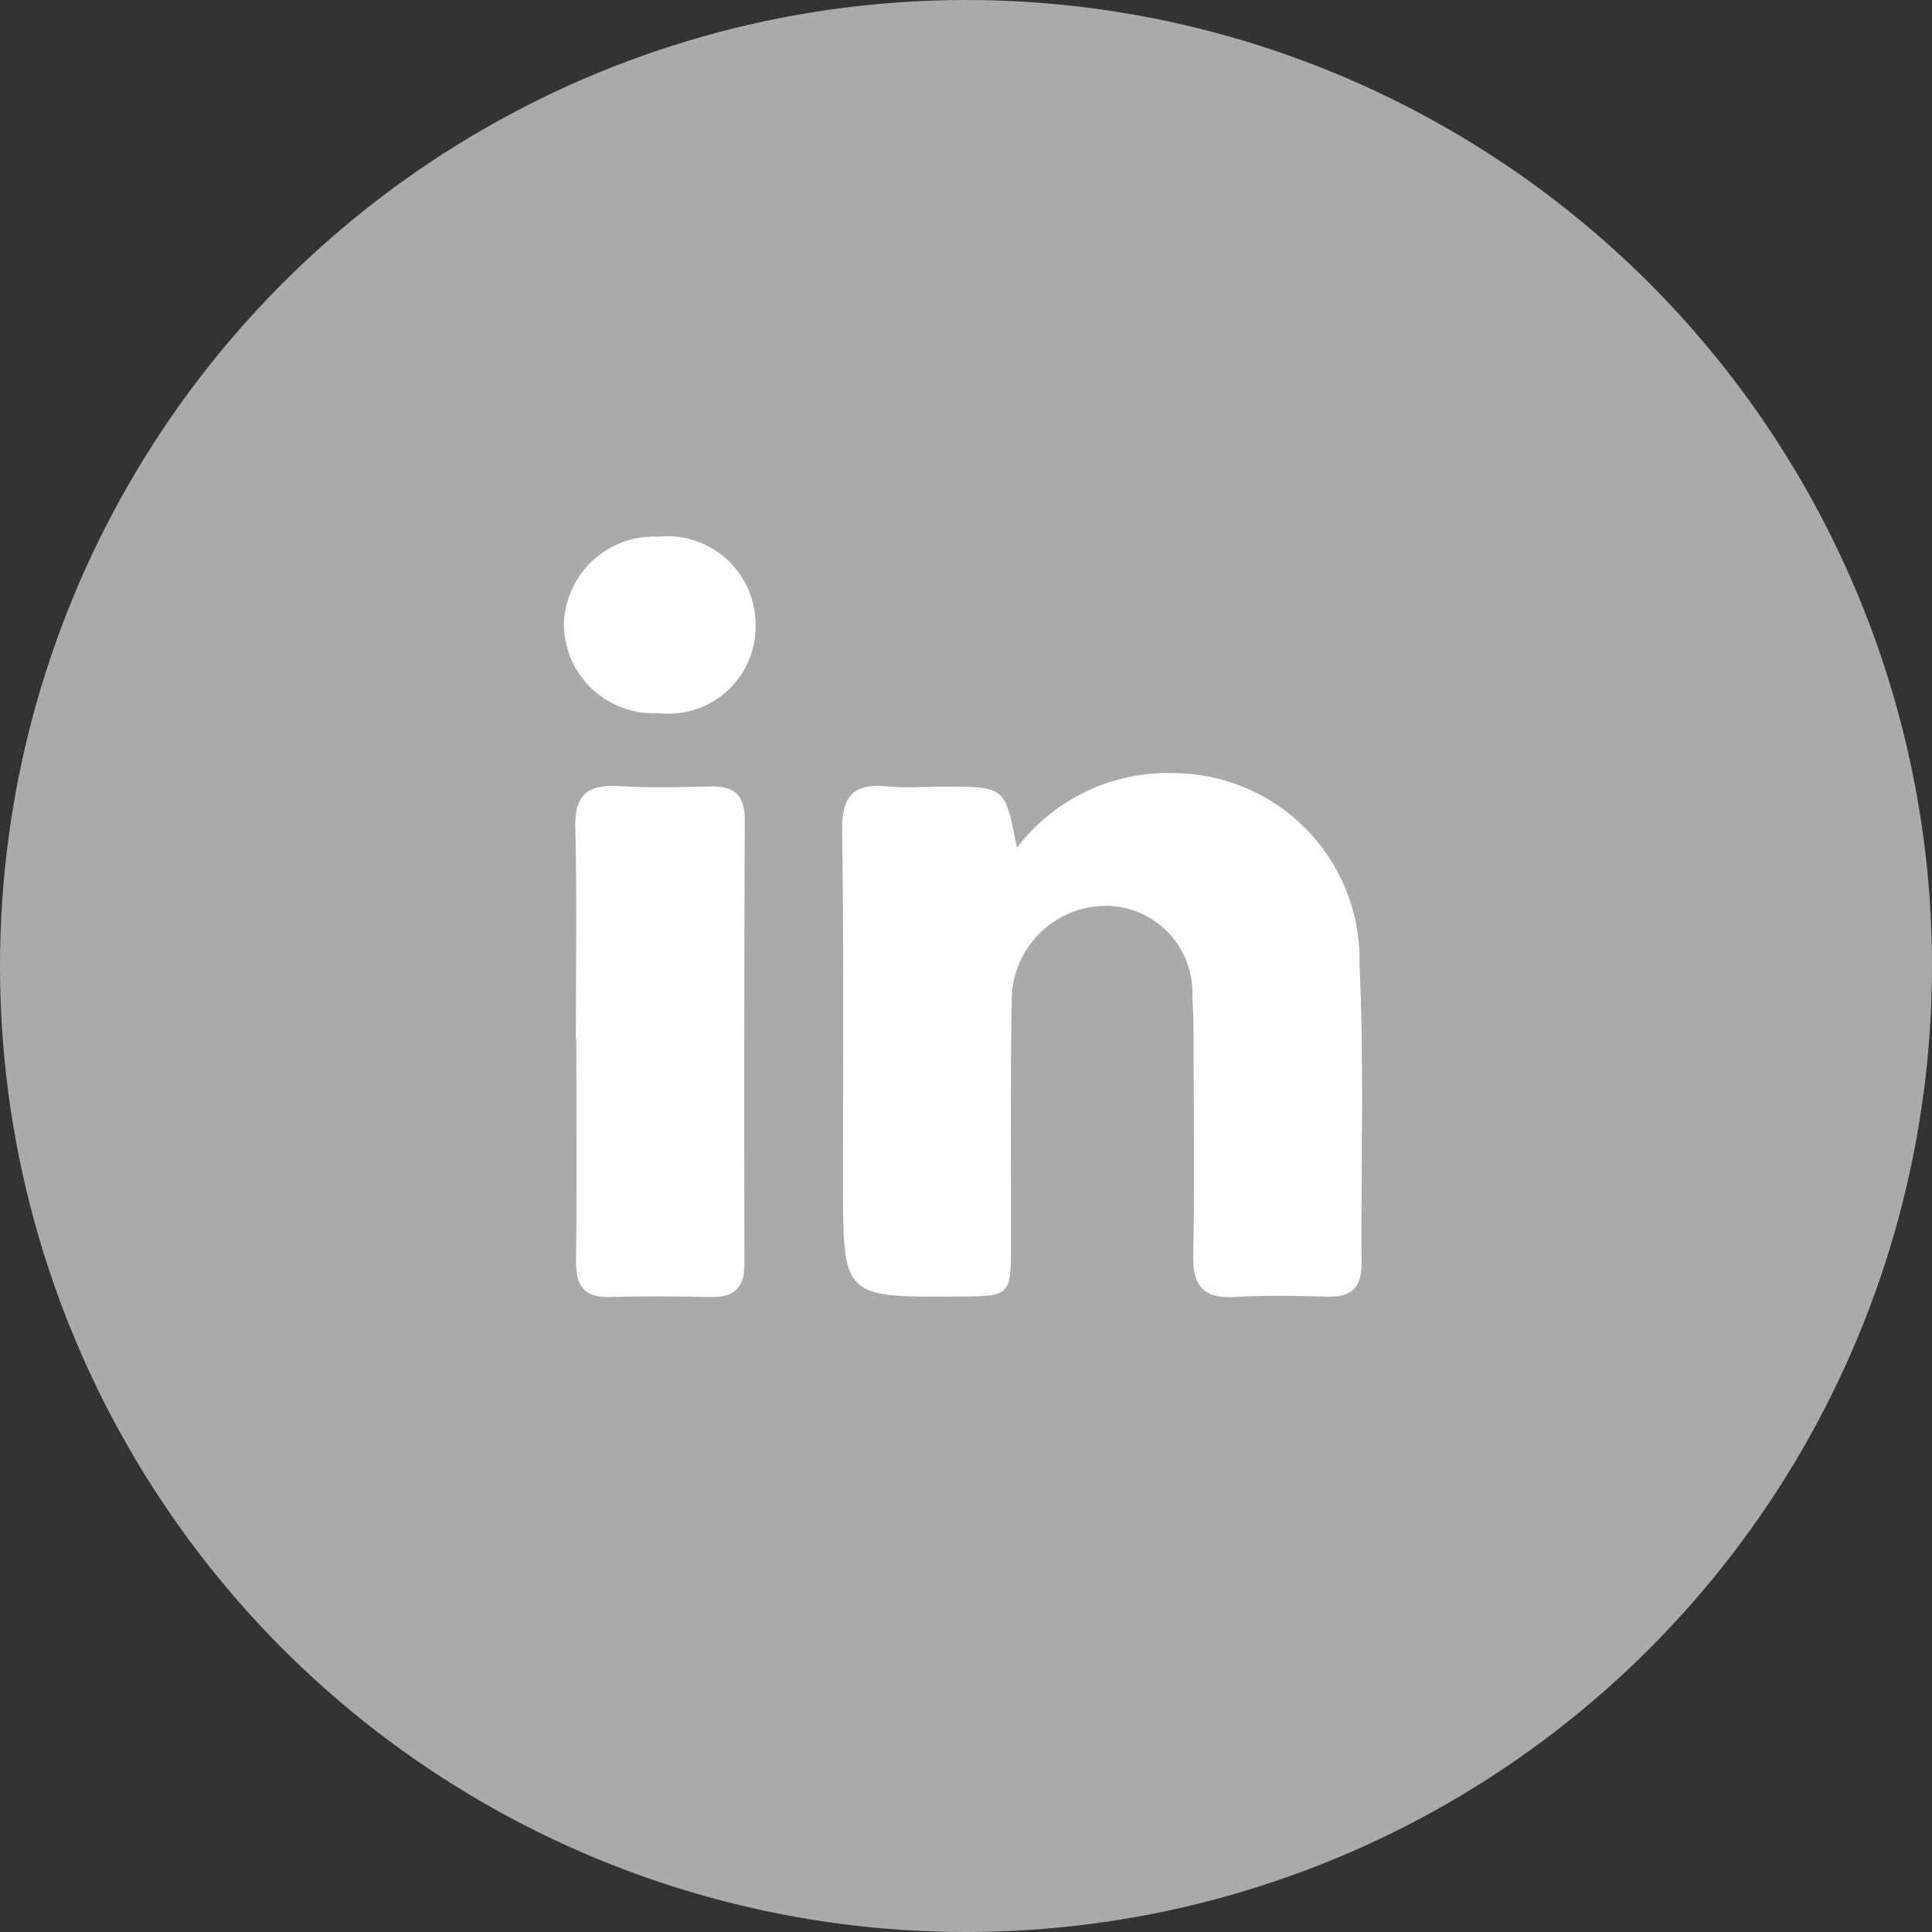
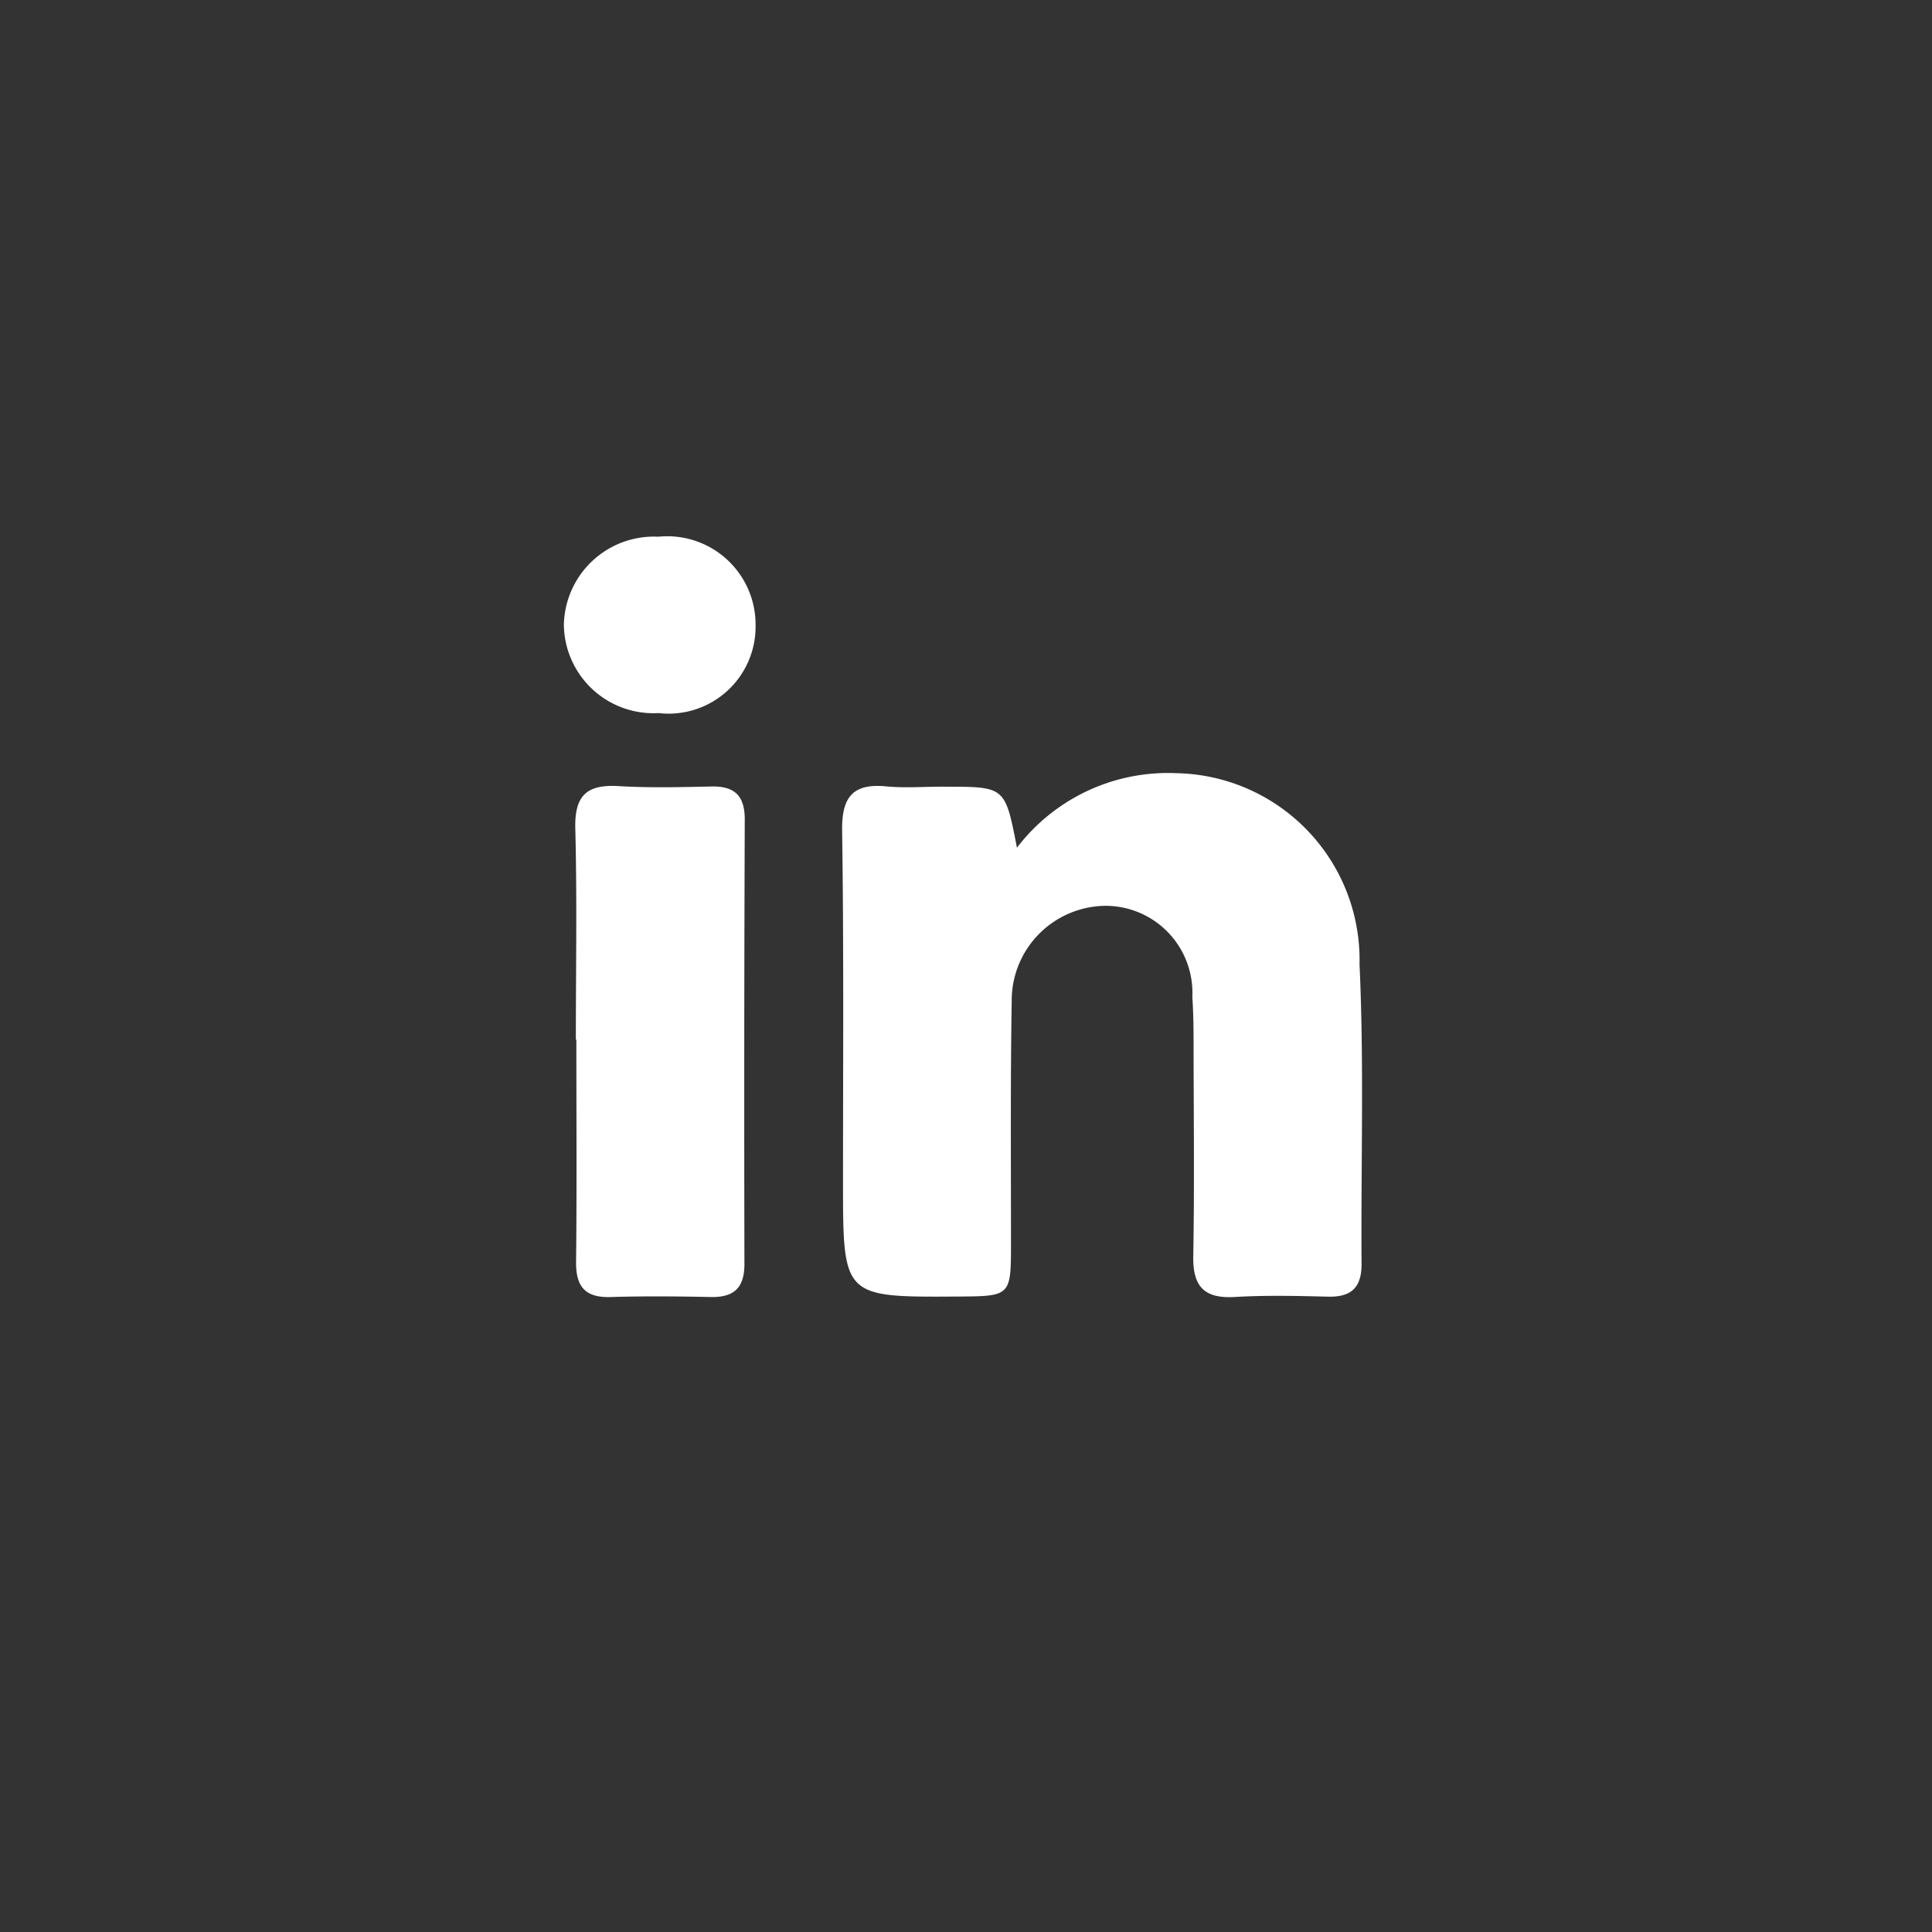
<svg xmlns="http://www.w3.org/2000/svg" width="35" height="35" viewBox="0 0 35 35">
  <rect x="0" y="0" width="35" height="35" fill="#333333" stroke="none" />
  <g id="Group_1" data-name="Group 1" transform="translate(0.109)">
    <g id="_34018b16b7884e7bc09fb8a673420add" data-name="34018b16b7884e7bc09fb8a673420add">
-       <circle id="Ellipse_1" data-name="Ellipse 1" cx="17.5" cy="17.5" r="17.5" transform="translate(-0.109)" fill="#aaa" />
-     </g>
-     <path id="_1b033b2faa64ae6da586c6df5e8f50a4" data-name="1b033b2faa64ae6da586c6df5e8f50a4" d="M8.208,8.659A3.441,3.441,0,0,1,11.1,7.309a3.383,3.383,0,0,1,3.314,3.461c.084,1.808.024,3.623.037,5.435,0,.435-.2.6-.618.587-.559-.014-1.12-.027-1.677.006s-.763-.19-.754-.739c.022-1.23.008-2.461.006-3.691,0-.335,0-.672-.023-1.006A1.574,1.574,0,0,0,9.8,9.712a1.715,1.715,0,0,0-1.687,1.737C8.089,12.9,8.1,14.356,8.1,15.81c0,.974,0,.974-.964.98-2.079.013-2.078.013-2.079-2.066,0-2.125.015-4.251-.016-6.375-.009-.615.2-.862.81-.8.355.033.715,0,1.073.005C7.994,7.555,7.994,7.556,8.208,8.659ZM.217,12.132c0-1.275.023-2.55-.01-3.823-.015-.6.212-.8.786-.766.557.034,1.118.019,1.676.007.42-.009.609.162.608.6q-.015,4.025-.006,8.049c0,.43-.185.607-.607.6-.6-.013-1.208-.018-1.811,0-.463.015-.637-.182-.632-.638.015-1.341.005-2.683.005-4.024Zm1.5-5.912A1.623,1.623,0,0,1,0,4.625a1.632,1.632,0,0,1,1.711-1.6,1.6,1.6,0,0,1,1.762,1.6A1.576,1.576,0,0,1,1.715,6.22Z" transform="translate(10.106 6.698)" fill="#fff" fill-rule="evenodd" />
+       </g>
+     <path id="_1b033b2faa64ae6da586c6df5e8f50a4" data-name="1b033b2faa64ae6da586c6df5e8f50a4" d="M8.208,8.659A3.441,3.441,0,0,1,11.1,7.309a3.383,3.383,0,0,1,3.314,3.461c.084,1.808.024,3.623.037,5.435,0,.435-.2.6-.618.587-.559-.014-1.12-.027-1.677.006s-.763-.19-.754-.739c.022-1.23.008-2.461.006-3.691,0-.335,0-.672-.023-1.006A1.574,1.574,0,0,0,9.8,9.712a1.715,1.715,0,0,0-1.687,1.737C8.089,12.9,8.1,14.356,8.1,15.81c0,.974,0,.974-.964.98-2.079.013-2.078.013-2.079-2.066,0-2.125.015-4.251-.016-6.375-.009-.615.2-.862.81-.8.355.033.715,0,1.073.005C7.994,7.555,7.994,7.556,8.208,8.659ZM.217,12.132c0-1.275.023-2.55-.01-3.823-.015-.6.212-.8.786-.766.557.034,1.118.019,1.676.007.42-.009.609.162.608.6q-.015,4.025-.006,8.049c0,.43-.185.607-.607.6-.6-.013-1.208-.018-1.811,0-.463.015-.637-.182-.632-.638.015-1.341.005-2.683.005-4.024Zm1.5-5.912A1.623,1.623,0,0,1,0,4.625a1.632,1.632,0,0,1,1.711-1.6,1.6,1.6,0,0,1,1.762,1.6A1.576,1.576,0,0,1,1.715,6.22" transform="translate(10.106 6.698)" fill="#fff" fill-rule="evenodd" />
  </g>
</svg>